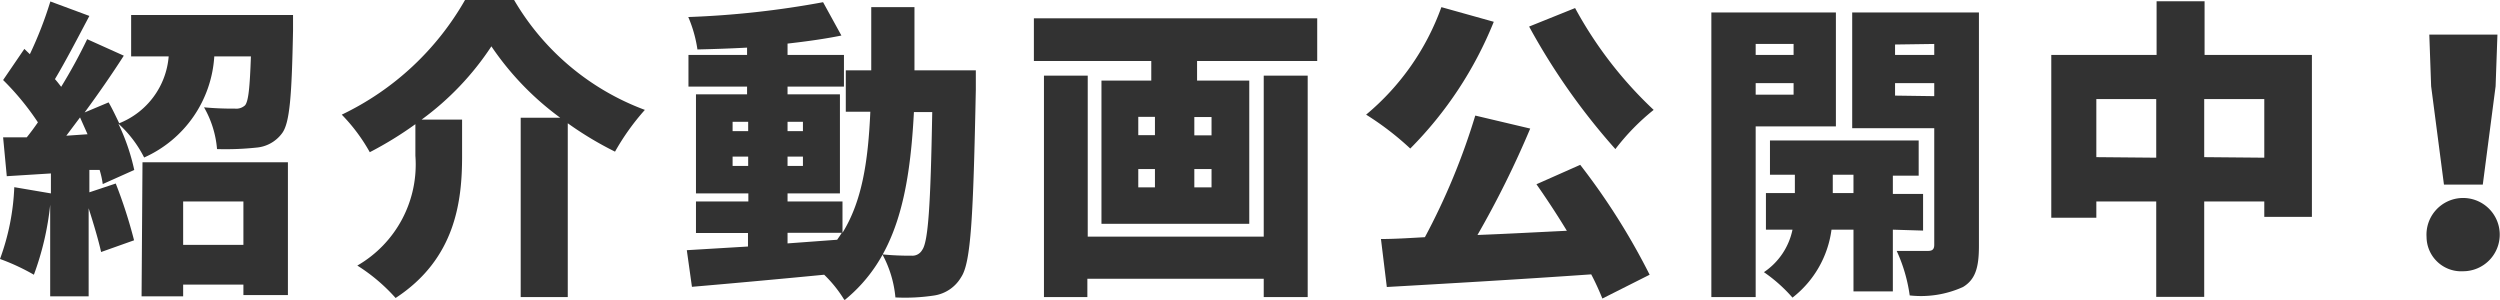
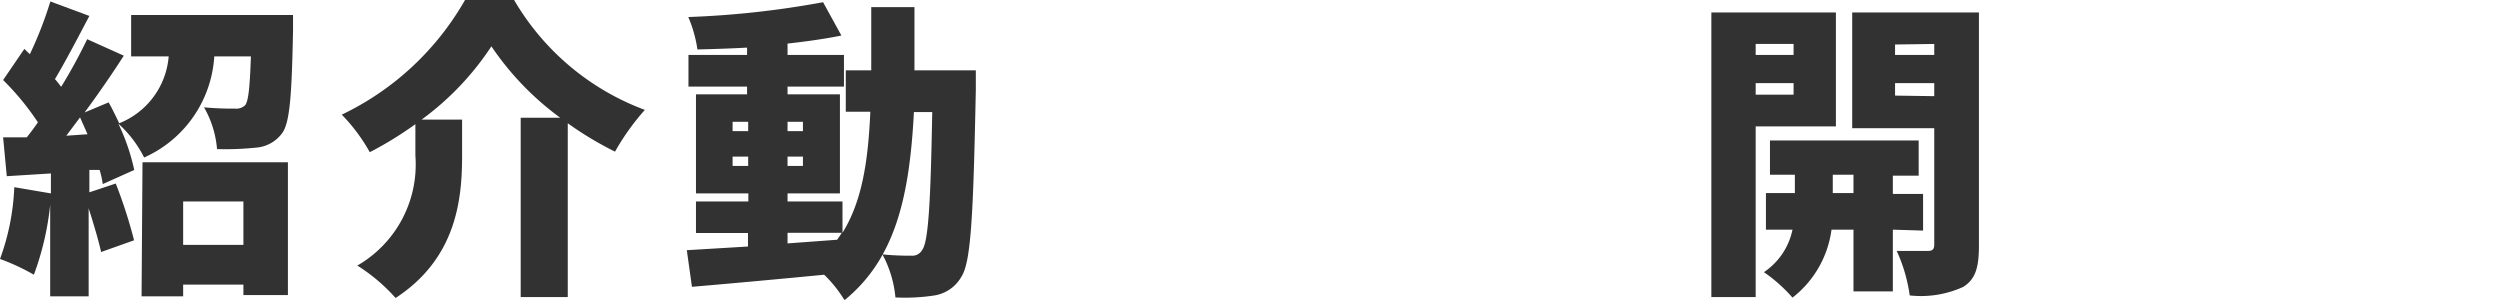
<svg xmlns="http://www.w3.org/2000/svg" viewBox="0 0 136.5 16.37">
  <defs>
    <style>.cls-1{fill:#323232;}</style>
  </defs>
  <g id="レイヤー_2" data-name="レイヤー 2">
    <g id="メインビジュアル">
      <g id="地色">
        <path class="cls-1" d="M16,.82s0,.57,0,.85c-.07,3.51-.17,5.06-.61,5.62a1.94,1.94,0,0,1-1.4.77,16,16,0,0,1-2.14.08,5.48,5.48,0,0,0-.71-2.28,16.51,16.51,0,0,0,1.68.07.71.71,0,0,0,.56-.18c.19-.23.26-1,.32-2.67h-2A6.48,6.48,0,0,1,7.87,8.6,6.32,6.32,0,0,0,6.46,6.75a11.37,11.37,0,0,1,.87,2.53l-1.72.77a4.89,4.89,0,0,0-.17-.77l-.56,0v1.22l1.44-.48a26.26,26.26,0,0,1,1,3.1l-1.8.64c-.14-.64-.41-1.54-.68-2.39v4.81H2.74v-5A15.58,15.58,0,0,1,1.85,15,11.72,11.72,0,0,0,0,14.14a12.78,12.78,0,0,0,.78-3.92l2,.34V9.47L.37,9.62.17,7.5l1.29,0c.21-.26.41-.53.61-.82A14.5,14.5,0,0,0,.17,4.37l1.16-1.7.3.29A21,21,0,0,0,2.75.08L4.88.87C4.25,2.06,3.57,3.37,3,4.32c.12.13.24.29.34.42a28.85,28.85,0,0,0,1.42-2.6l2,.9c-.64,1-1.39,2.08-2.14,3.1l1.31-.55c.21.36.39.75.58,1.14A4.3,4.3,0,0,0,9.21,3.08H7.16V.82ZM4.78,7.33l-.41-.92-.75,1Zm3,1.53h7.94v7.25H13.29v-.57H10v.64H7.73ZM10,11v2.37h3.29V11Z" />
        <path class="cls-1" d="M28.07,0a13.85,13.85,0,0,0,7.14,6,13,13,0,0,0-1.63,2.28A18.67,18.67,0,0,1,31,6.73v9.49H28.43V6.43h2.16a15.76,15.76,0,0,1-3.76-3.9,15.44,15.44,0,0,1-3.81,4h2.21v2c0,2.42-.34,5.59-3.63,7.74a9.74,9.74,0,0,0-2.09-1.77,6.37,6.37,0,0,0,3.17-6V6.78a19.78,19.78,0,0,1-2.49,1.53,9.6,9.6,0,0,0-1.53-2.05A15.37,15.37,0,0,0,25.39,0Z" />
        <path class="cls-1" d="M53.28,3.84s0,.77,0,1.06c-.14,6.88-.26,9.43-.8,10.23a2.06,2.06,0,0,1-1.45,1,10.54,10.54,0,0,1-2.14.11,6.12,6.12,0,0,0-.71-2.35,15,15,0,0,0,1.59.07.61.61,0,0,0,.58-.31c.33-.44.46-2.43.55-7.53h-1c-.24,4.59-1,8-3.79,10.27A6.9,6.9,0,0,0,45,15c-2.58.25-5.23.49-7.22.66l-.28-2,3.34-.2v-.74H38V11h2.86v-.44H38V5.15h2.79V4.73h-3.2V3h3.2v-.4c-.92.05-1.84.08-2.71.1A7.07,7.07,0,0,0,37.58.93,50,50,0,0,0,44.94.12l1,1.82c-.88.18-1.88.32-2.94.44V3h3.08V4.73H43v.42h2.86v5.41H43V11h3v1.71C47.06,11,47.4,8.84,47.52,6.1H46.18V3.84h1.39V.39h2.36c0,1.21,0,2.36,0,3.45ZM40,7.16h.85V6.65H40Zm.85,1.9V8.55H40v.51ZM43,6.65v.51h.84V6.65Zm.84,1.9H43v.51h.84ZM43,13.29l2.71-.2c.08-.12.17-.24.25-.38H43Z" />
-         <path class="cls-1" d="M71.92,1V3.33H65.36V4.4h2.85v7.82H60.14V4.4h2.72V3.33H56.45V1ZM69,4.13h2.4V16.22H69v-1H59.37v1H57V4.13h2.39v8.79H69ZM62.15,7.38h.91v-1h-.91Zm0,2.85h.91v-1h-.91Zm4-3.84h-.94v1h.94Zm0,2.84h-.94v1h.94Z" />
-         <path class="cls-1" d="M81.56,1.19A20.85,20.85,0,0,1,77,8.11a15.86,15.86,0,0,0-2.41-1.85A13.63,13.63,0,0,0,78.7.39ZM86.28,9a36.64,36.64,0,0,1,3.79,6L87.49,16.3c-.16-.39-.36-.85-.61-1.32-4,.28-8.16.52-11.16.69l-.32-2.62c.72,0,1.53-.05,2.4-.1a36.36,36.36,0,0,0,2.75-6.64l3,.71a52.4,52.4,0,0,1-2.88,5.81c1.57-.06,3.23-.15,4.88-.23-.54-.89-1.12-1.77-1.66-2.54ZM86,.44A22,22,0,0,0,90.29,6,12.27,12.27,0,0,0,88.2,8.14a35.81,35.81,0,0,1-4.71-6.69Z" />
        <path class="cls-1" d="M95.86,6.9v9.32H93.44V.68h6.8V6.9Zm0-4.5V3h2.07V2.4Zm2.07,2.77V4.54H95.86v.63Zm5.42,7.37v3.37H101.2V12.54H100a5.63,5.63,0,0,1-2.13,3.71,8.37,8.37,0,0,0-1.56-1.39,3.69,3.69,0,0,0,1.56-2.32H96.42v-2H98v-1H96.64V7.67h8.12V9.59h-1.41v1H105v2Zm-2.15-2v-1h-1.13v1Zm6.85,2.89c0,1.17-.19,1.83-.87,2.24a5.56,5.56,0,0,1-2.91.46,8.65,8.65,0,0,0-.71-2.43c.64,0,1.46,0,1.71,0s.34-.1.34-.34V7h-4.48V.68h6.92Zm-4.58-11V3h2.14V2.4Zm2.14,2.82V4.54h-2.14v.68Z" />
-         <path class="cls-1" d="M126.23,3v8.84h-2.6V11h-3.28v5.21h-2.62V11h-3.27v.89H112V3h5.75V.07h2.62V3Zm-8.5,5.61V5.41h-3.27V8.58Zm5.9,0V5.41h-3.28V8.58Z" />
-         <path class="cls-1" d="M132.49,12.94a2,2,0,1,1,2,1.87A1.89,1.89,0,0,1,132.49,12.94Zm.25-8.23-.1-2.82h3.72l-.1,2.82-.7,5.37h-2.12Z" />
      </g>
    </g>
  </g>
</svg>